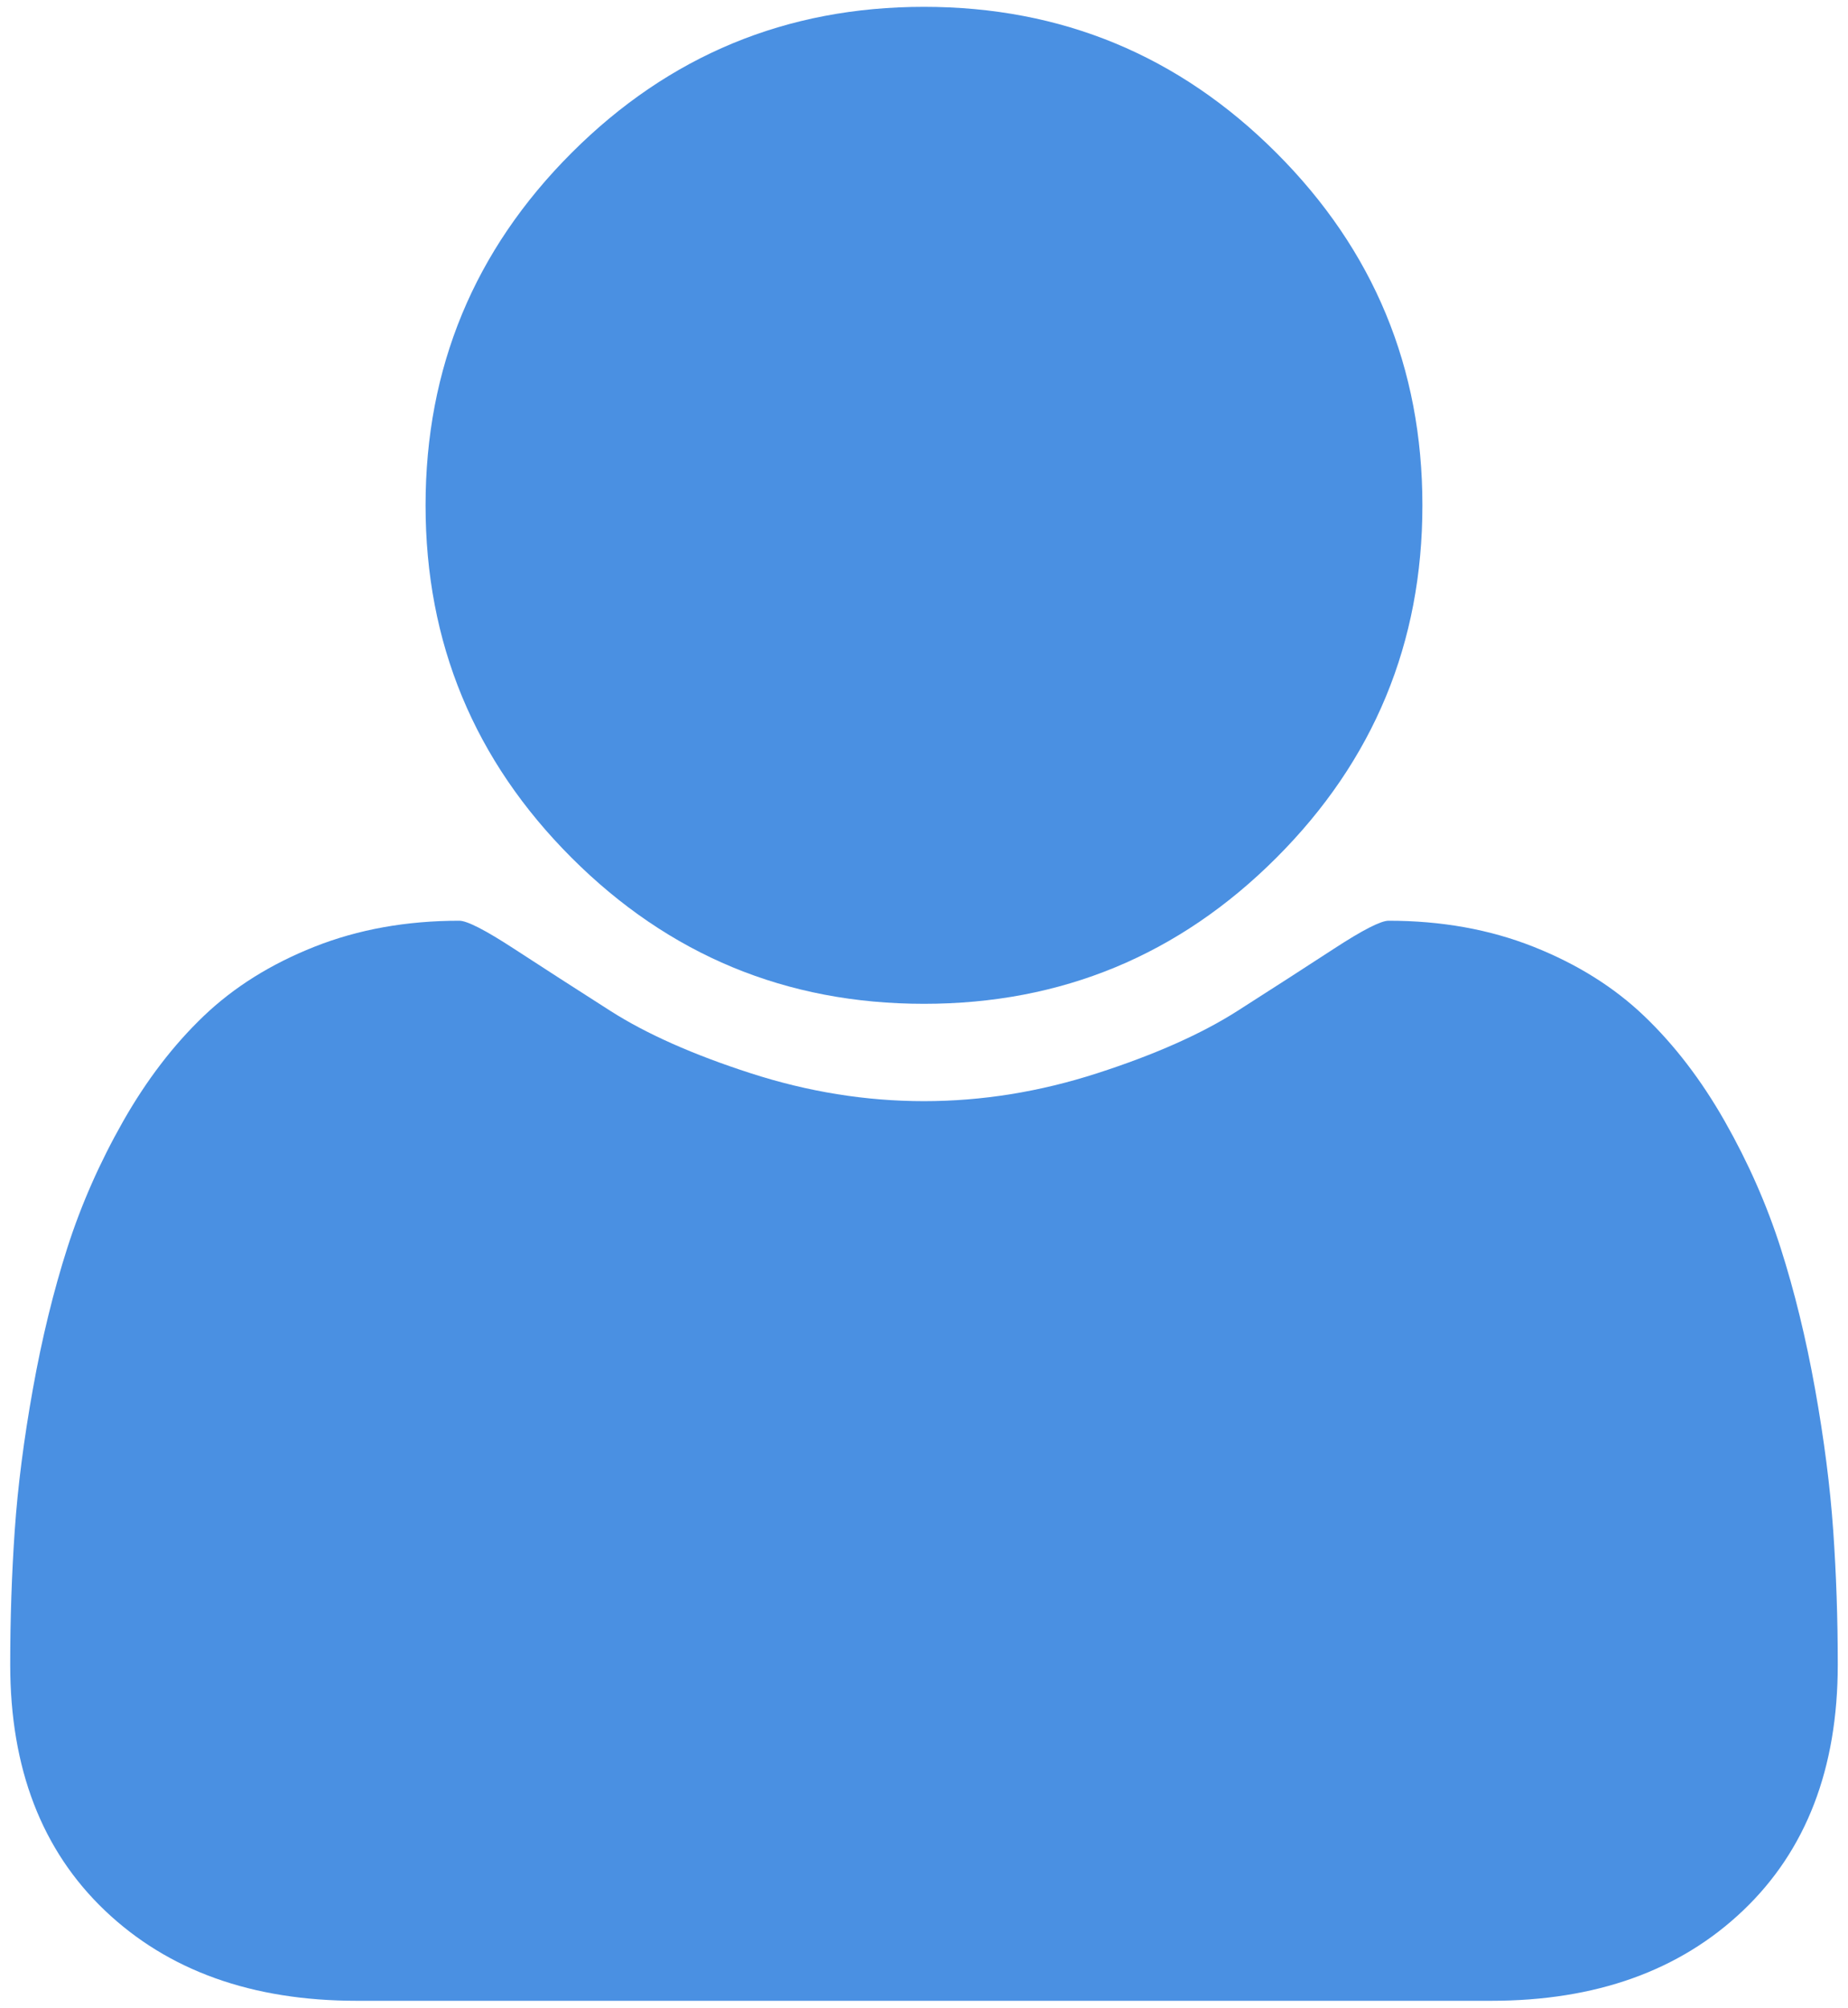
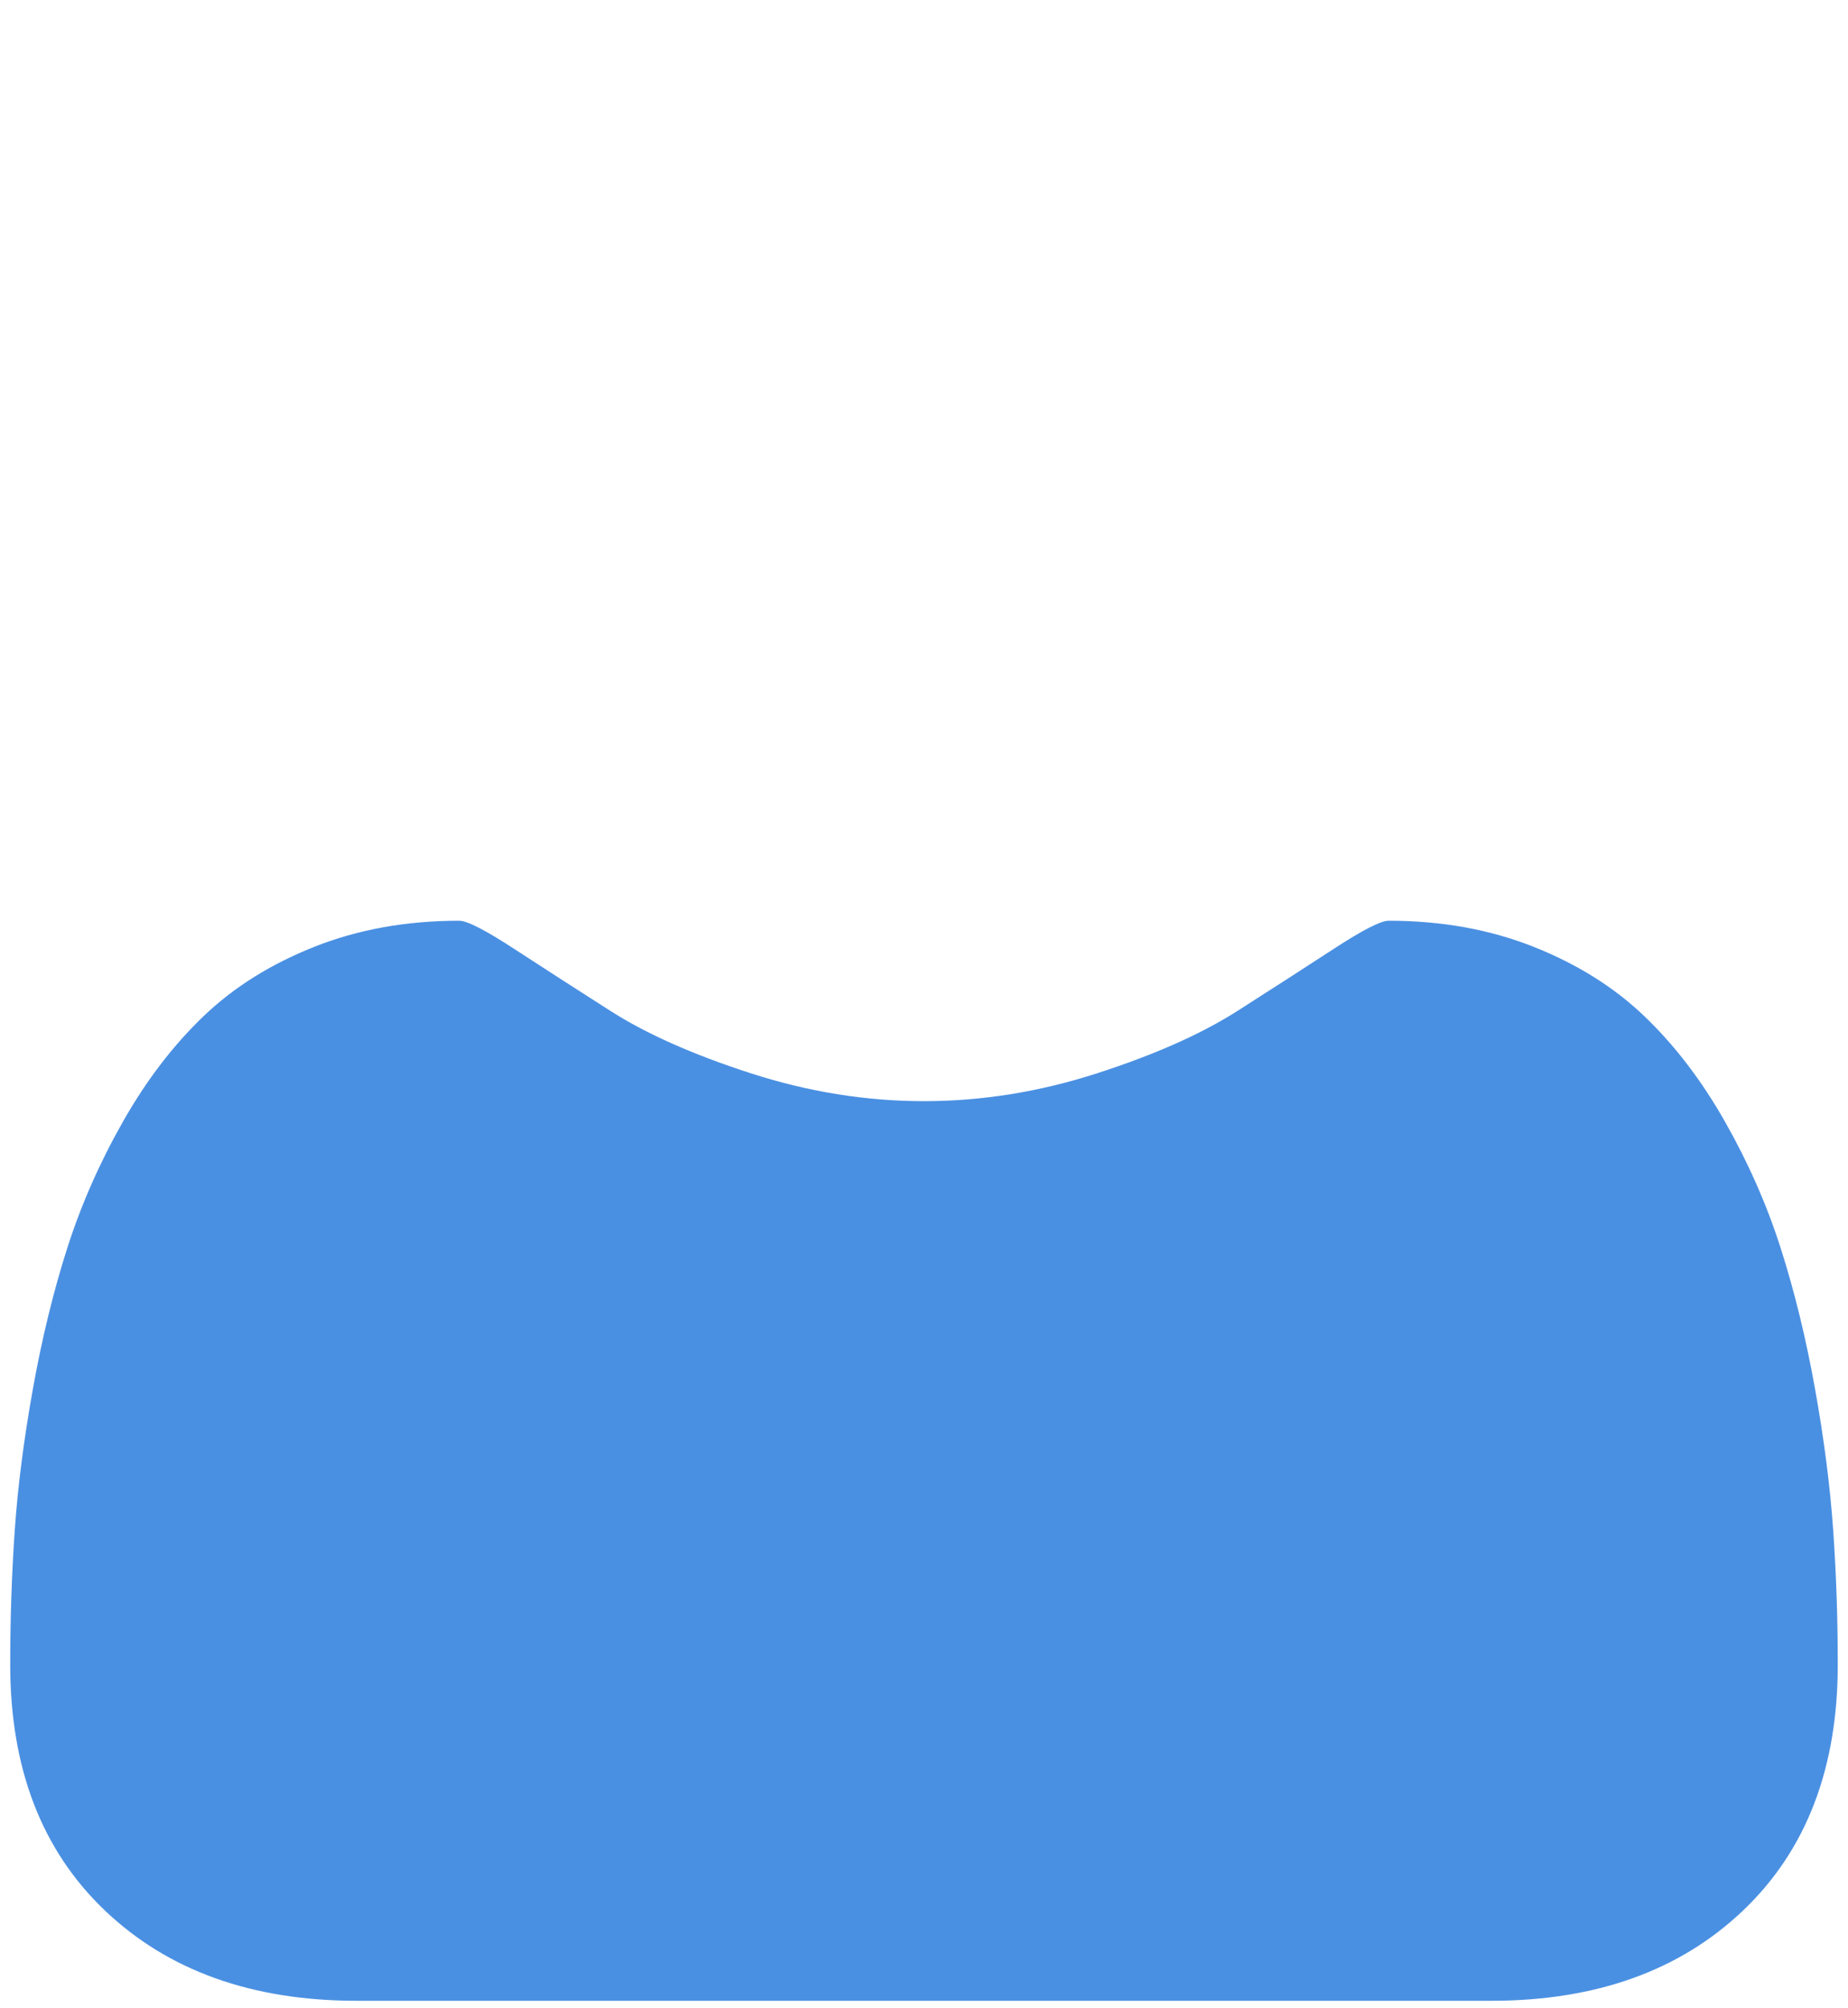
<svg xmlns="http://www.w3.org/2000/svg" height="126" viewBox="0 0 116 126" width="116">
  <filter id="a">
    <feColorMatrix in="SourceGraphic" type="matrix" values="0 0 0 0 1 0 0 0 0 1 0 0 0 0 1 0 0 0 1 0" />
  </filter>
  <g fill="#fff" fill-rule="evenodd" filter="url(#a)" transform="translate(-96 -216)">
    <g fill="#4a90e2" transform="translate(97 216)">
-       <path d="m56.999 63c8.638 0 16.011-3.056 22.12-9.166 6.111-6.11 9.166-13.483 9.166-22.12 0-8.636-3.055-16.009-9.166-22.12-6.11-6.11-13.484-9.165-22.12-9.165s-16.01 3.055-22.12 9.165c-6.111 6.111-9.166 13.484-9.166 22.12 0 8.637 3.055 16.01 9.166 22.12s13.484 9.166 22.12 9.166z" />
      <path d="m114.07 96.037c-.191-2.743-.571-5.703-1.141-8.881s-1.291-6.124-2.16-8.84c-.869-2.715-2.037-5.363-3.504-7.943-1.466-2.58-3.15-4.78-5.052-6.6s-4.223-3.272-6.965-4.358c-2.744-1.086-5.772-1.63-9.085-1.63-.489 0-1.63.584-3.422 1.752s-3.815 2.472-6.069 3.911c-2.254 1.438-5.188 2.743-8.799 3.909-3.612 1.168-7.237 1.752-10.877 1.752-3.639 0-7.264-.584-10.876-1.752-3.611-1.166-6.545-2.471-8.799-3.909-2.254-1.439-4.277-2.743-6.069-3.911-1.793-1.168-2.933-1.752-3.422-1.752-3.313 0-6.341.544-9.084 1.63s-5.065 2.539-6.966 4.358c-1.901 1.82-3.585 4.02-5.051 6.6s-2.634 5.229-3.503 7.943c-.869 2.716-1.589 5.662-2.159 8.84-.571 3.178-.951 6.137-1.141 8.881s-.285 5.554-.285 8.433c0 6.517 1.983 11.664 5.948 15.439 3.965 3.774 9.234 5.661 15.806 5.661h71.208c6.572 0 11.84-1.887 15.806-5.661 3.966-3.775 5.948-8.921 5.948-15.439 0-2.879-.095-5.69-.287-8.433z" />
    </g>
  </g>
</svg>